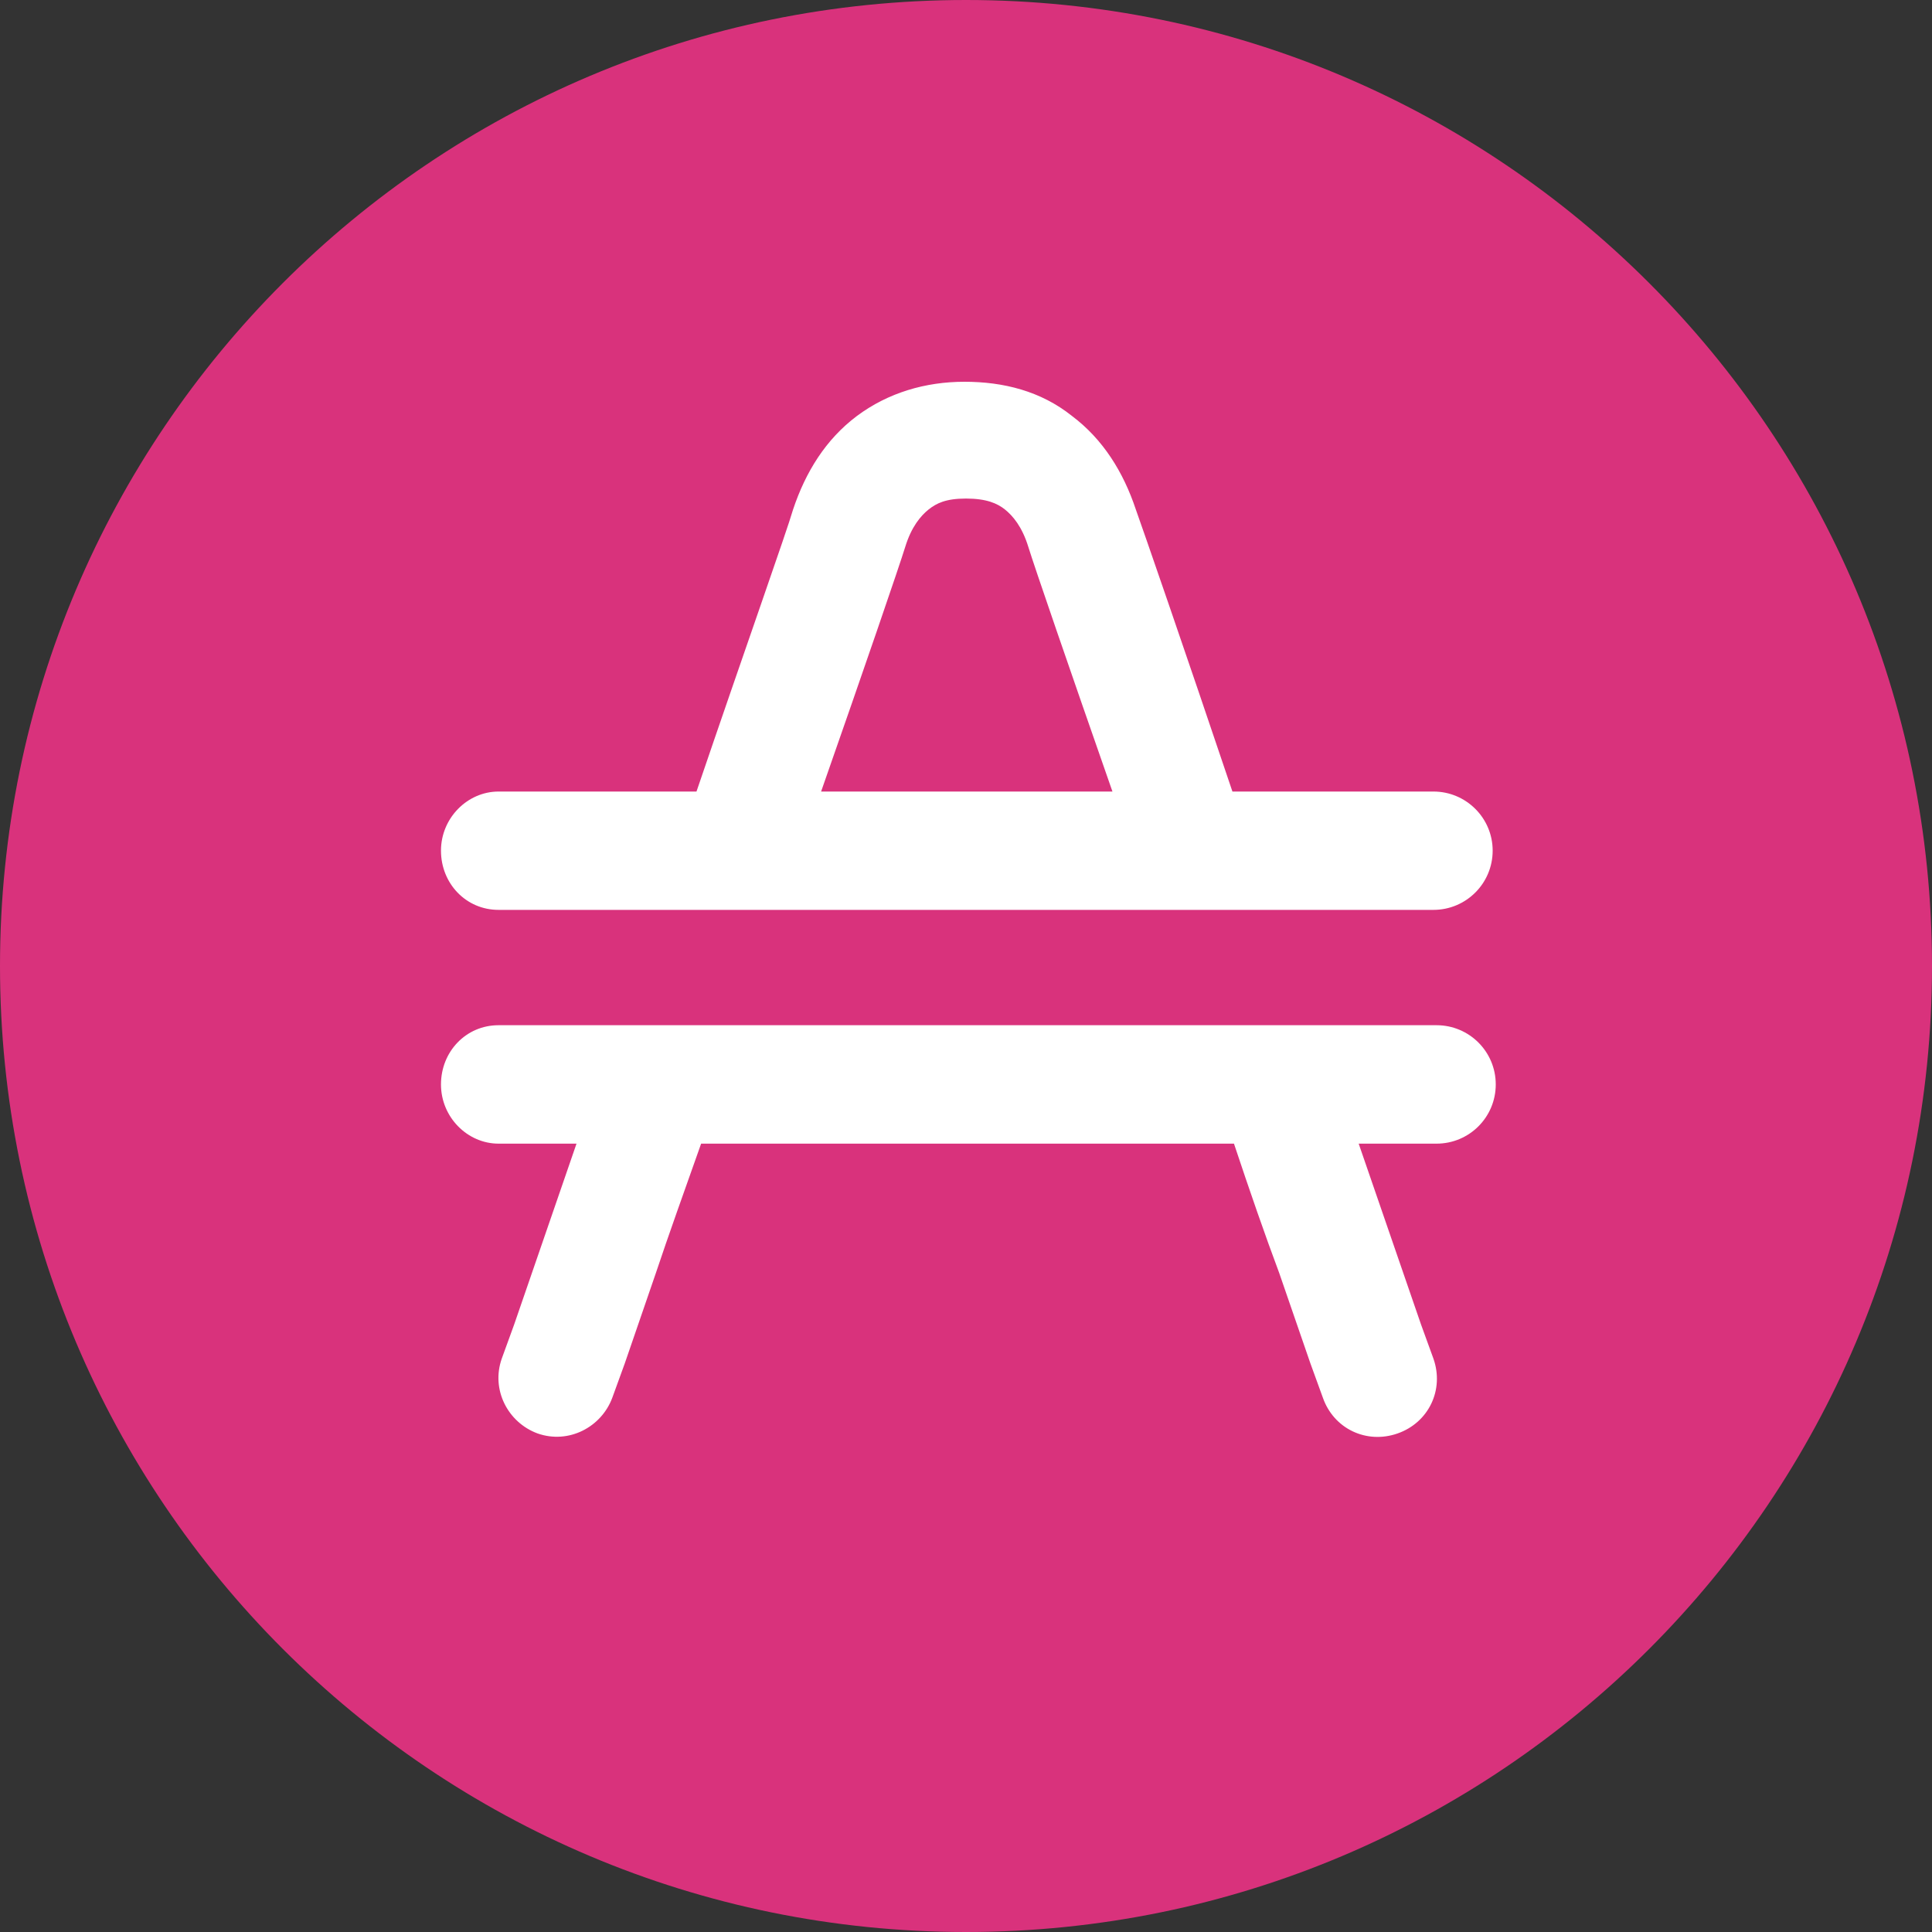
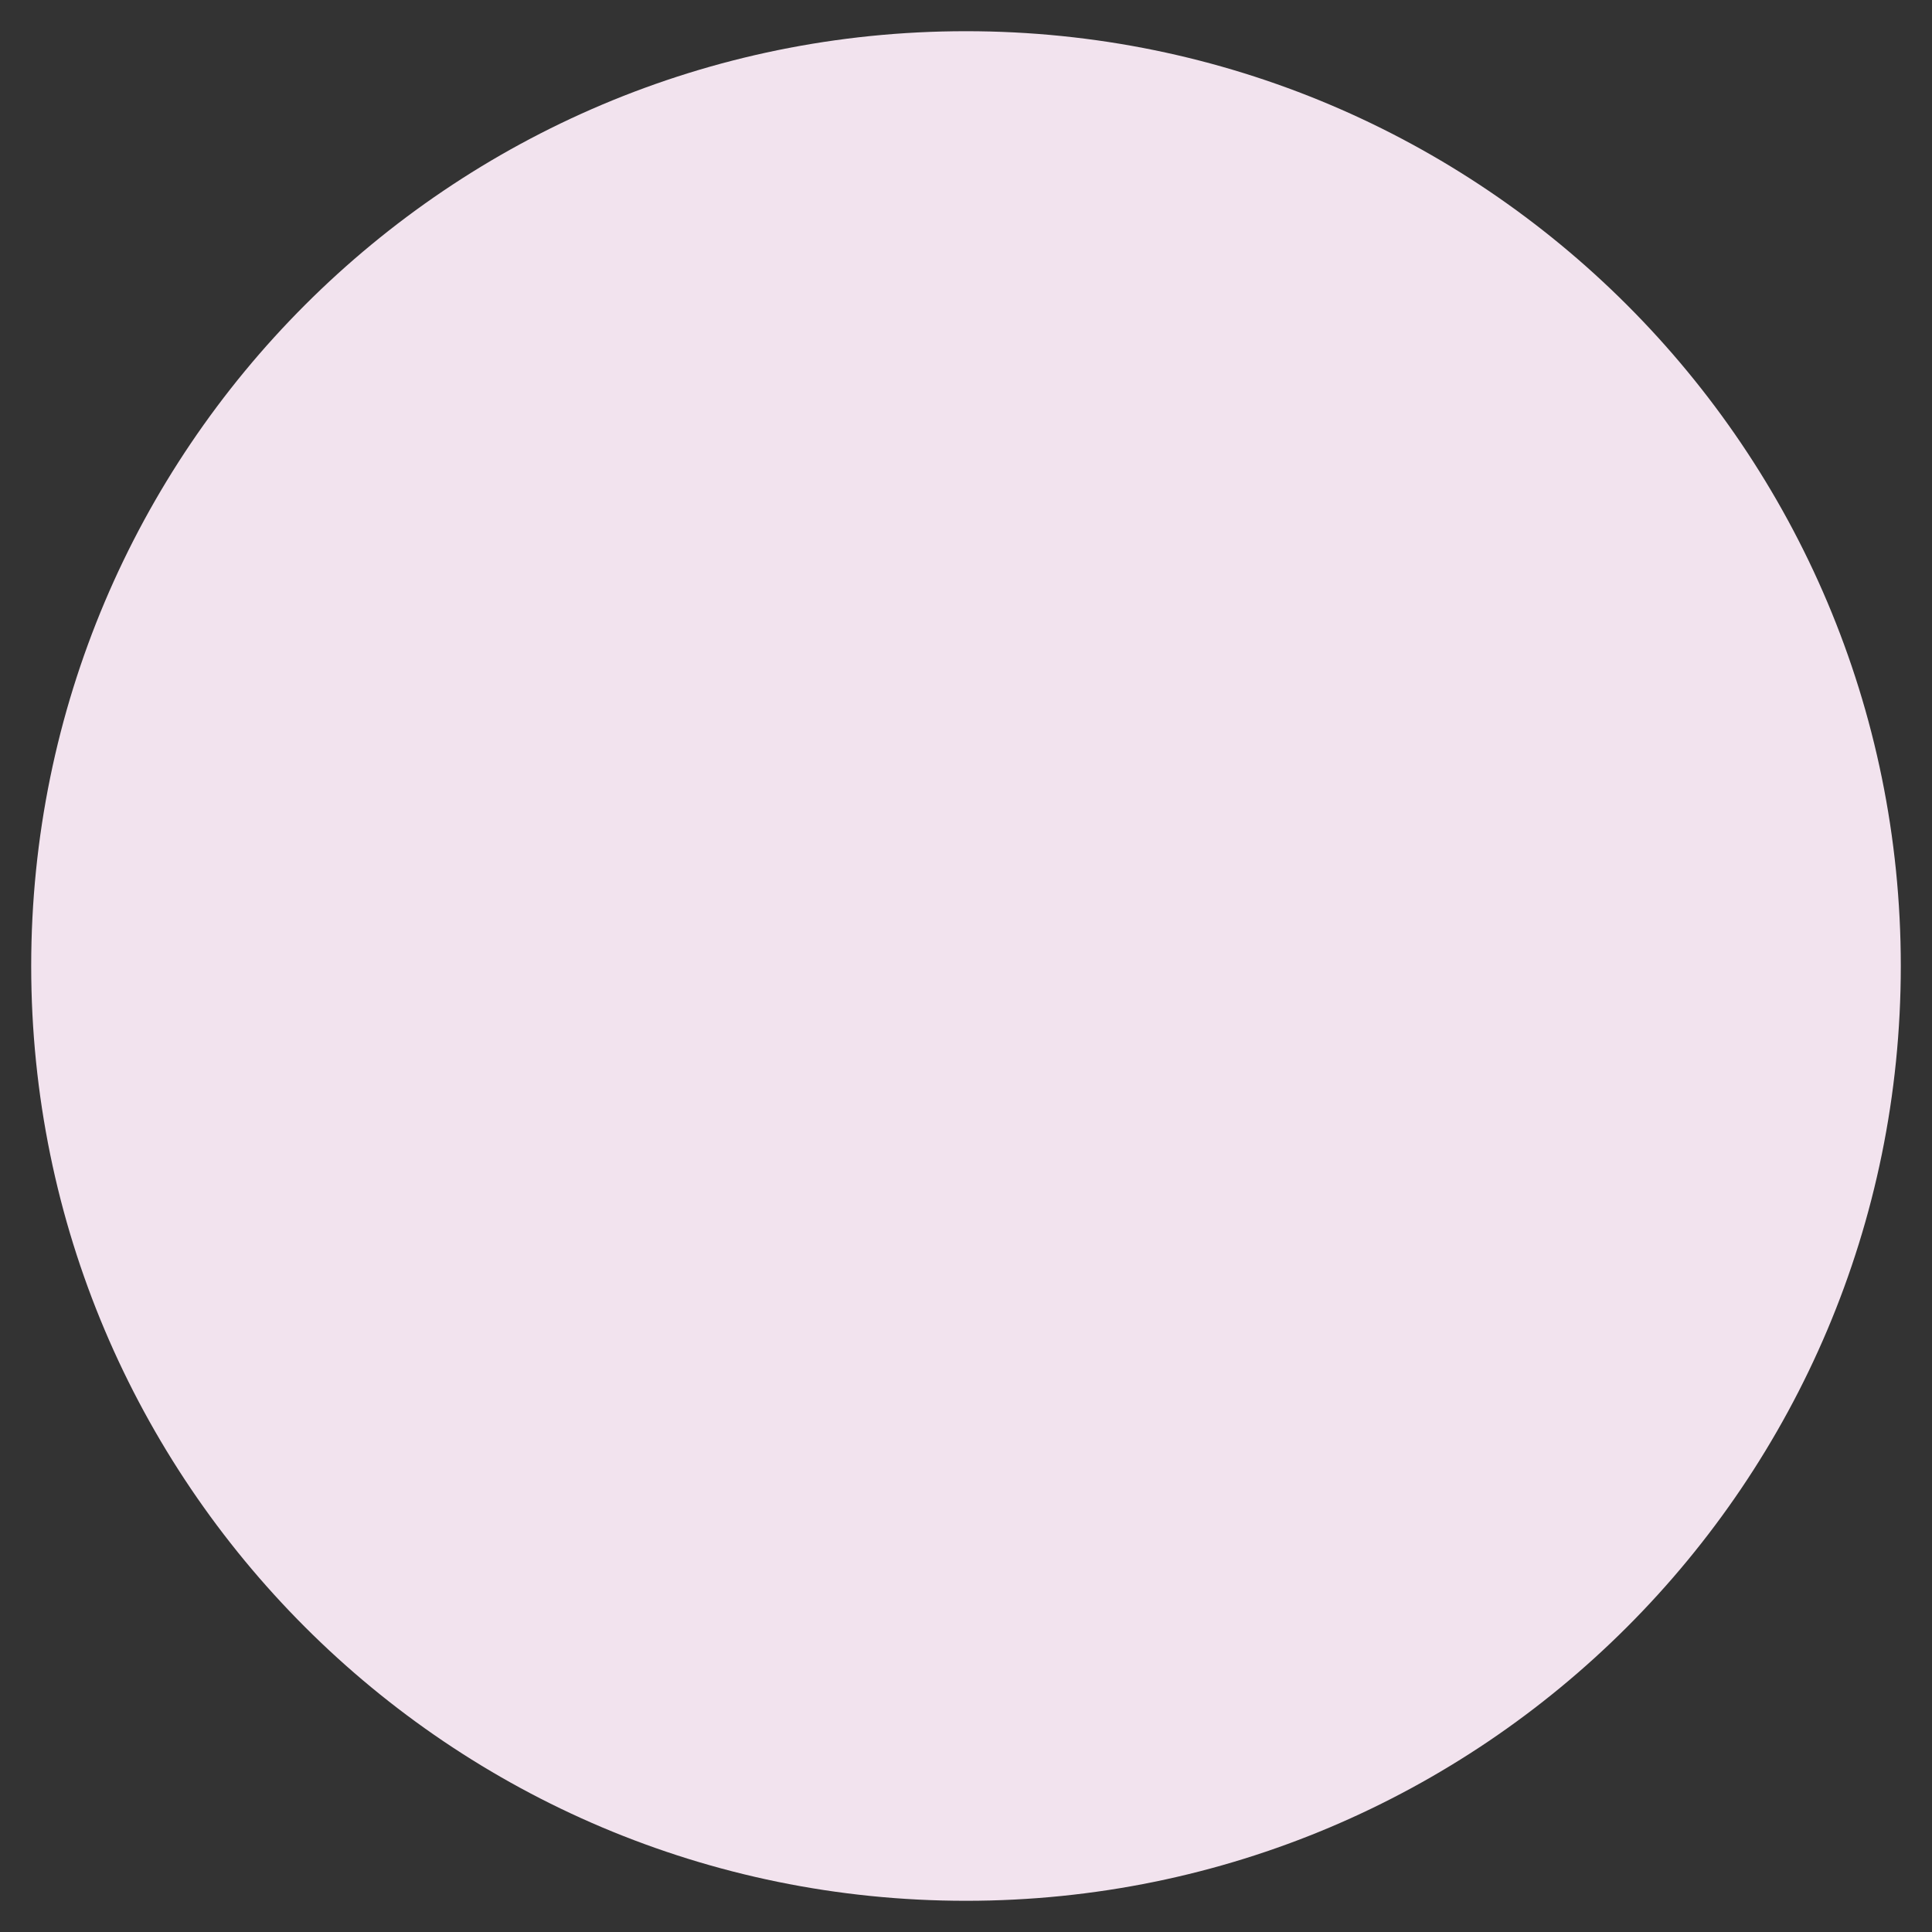
<svg xmlns="http://www.w3.org/2000/svg" width="20" height="20" viewBox="0 0 20 20" fill="none">
  <rect x="0" y="0" width="20" height="20" fill="#333333" stroke="none" />
  <path d="M10 19.677C15.345 19.677 19.677 15.345 19.677 10C19.677 4.655 15.345 0.323 10 0.323C4.655 0.323 0.323 4.655 0.323 10C0.323 15.345 4.655 19.677 10 19.677Z" fill="#F2E3EE" />
-   <path d="M10 20C15.523 20 20 15.523 20 10C20 4.477 15.523 0 10 0C4.477 0 0 4.477 0 10C0 15.523 4.477 20 10 20Z" fill="#D9327C" />
-   <path fill-rule="evenodd" clip-rule="evenodd" d="M9.613 5.274C9.532 5.339 9.435 5.452 9.371 5.661C9.306 5.871 8.952 6.903 8.5 8.194H11.516C11.065 6.903 10.71 5.871 10.645 5.661C10.581 5.452 10.484 5.339 10.403 5.274C10.323 5.21 10.21 5.161 10 5.161C9.79 5.161 9.694 5.21 9.613 5.274ZM5.161 8.194H7.21C7.71 6.726 8.145 5.5 8.21 5.274C8.339 4.887 8.548 4.548 8.871 4.306C9.194 4.065 9.581 3.952 9.984 3.952C10.387 3.952 10.774 4.048 11.097 4.306C11.419 4.548 11.629 4.887 11.758 5.274C11.839 5.5 12.258 6.71 12.758 8.194H14.839C15.177 8.194 15.452 8.468 15.452 8.806C15.452 9.145 15.177 9.419 14.839 9.419H5.161C4.823 9.419 4.565 9.145 4.565 8.806C4.565 8.468 4.839 8.194 5.161 8.194ZM5.161 10.613C4.823 10.613 4.565 10.887 4.565 11.226C4.565 11.565 4.839 11.839 5.161 11.839H5.968L5.323 13.71L5.194 14.065C5.081 14.387 5.258 14.726 5.565 14.839C5.887 14.952 6.226 14.774 6.339 14.468L6.468 14.113L6.79 13.177C6.919 12.79 7.081 12.339 7.258 11.839H12.774C12.935 12.323 13.097 12.79 13.242 13.177L13.565 14.113L13.694 14.468C13.806 14.79 14.145 14.952 14.468 14.839C14.79 14.726 14.952 14.387 14.839 14.065L14.71 13.71L14.065 11.839H14.871C15.21 11.839 15.484 11.565 15.484 11.226C15.484 10.887 15.21 10.613 14.871 10.613H5.161ZM14.242 14.242L14.806 14.048L14.242 14.242ZM14.242 14.242L13.677 14.435L14.242 14.242ZM5.774 14.242L6.339 14.435L5.774 14.242ZM5.774 14.242L5.21 14.048L5.774 14.242Z" fill="white" />
</svg>